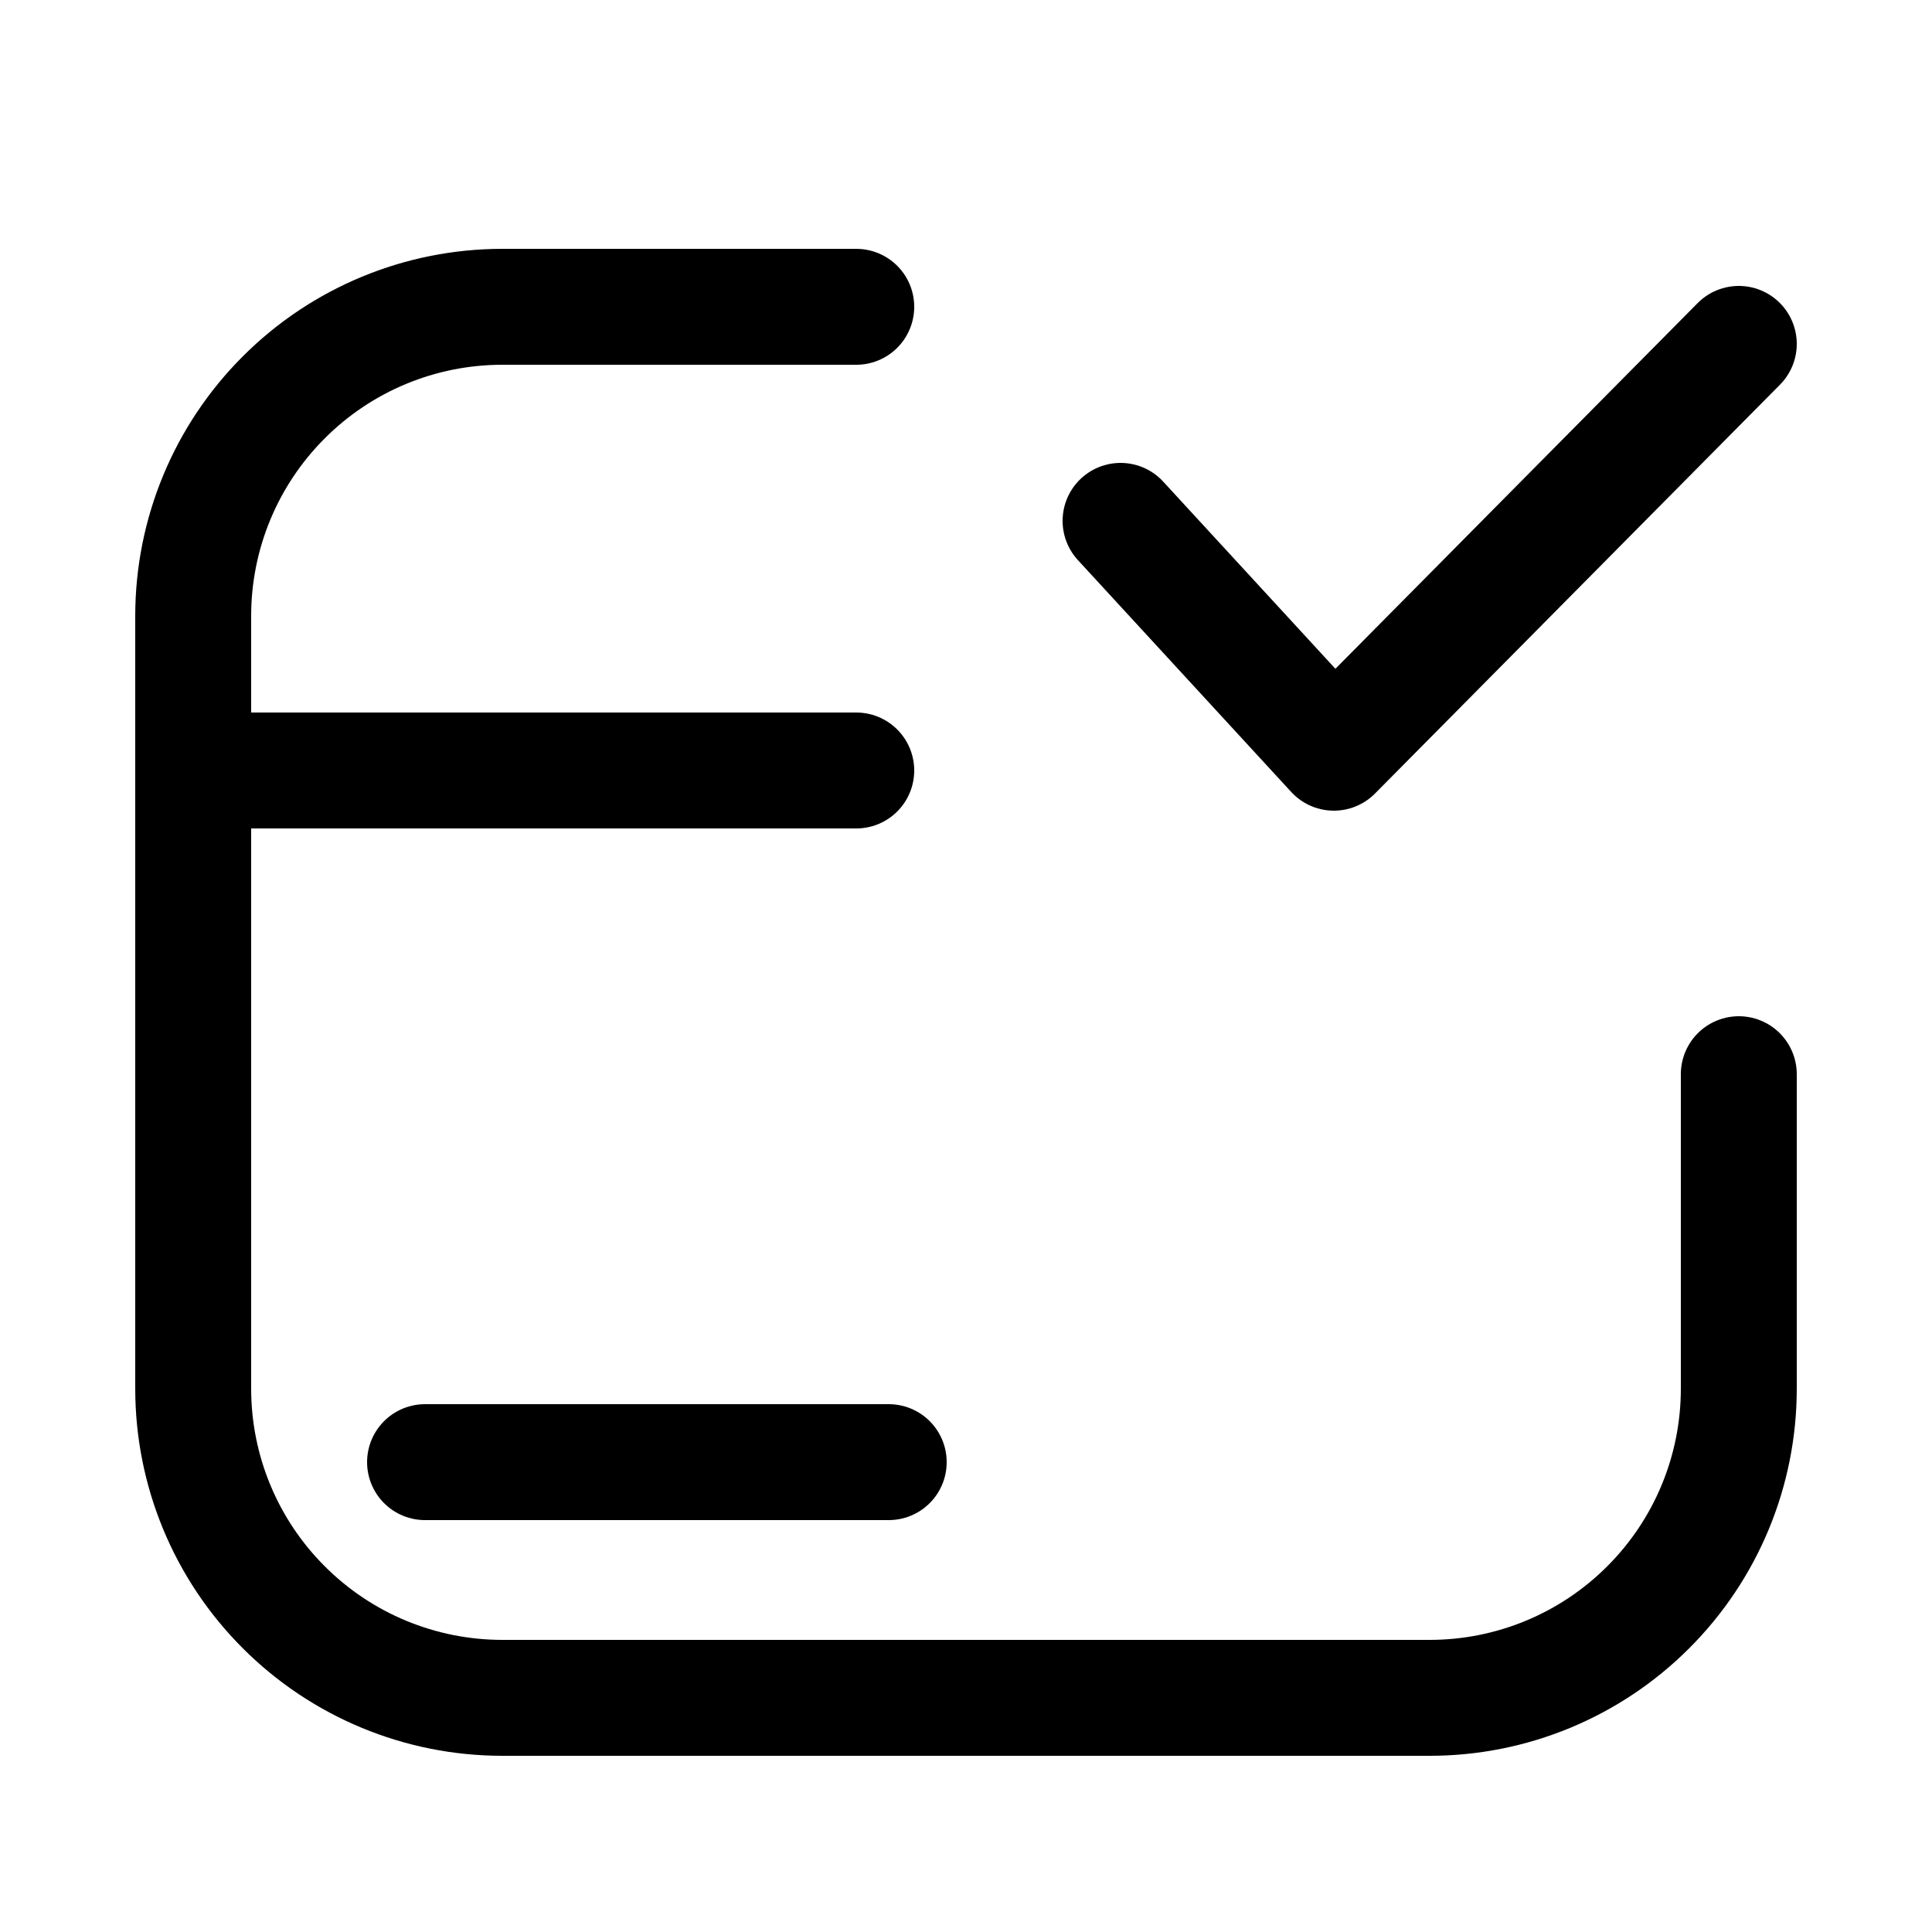
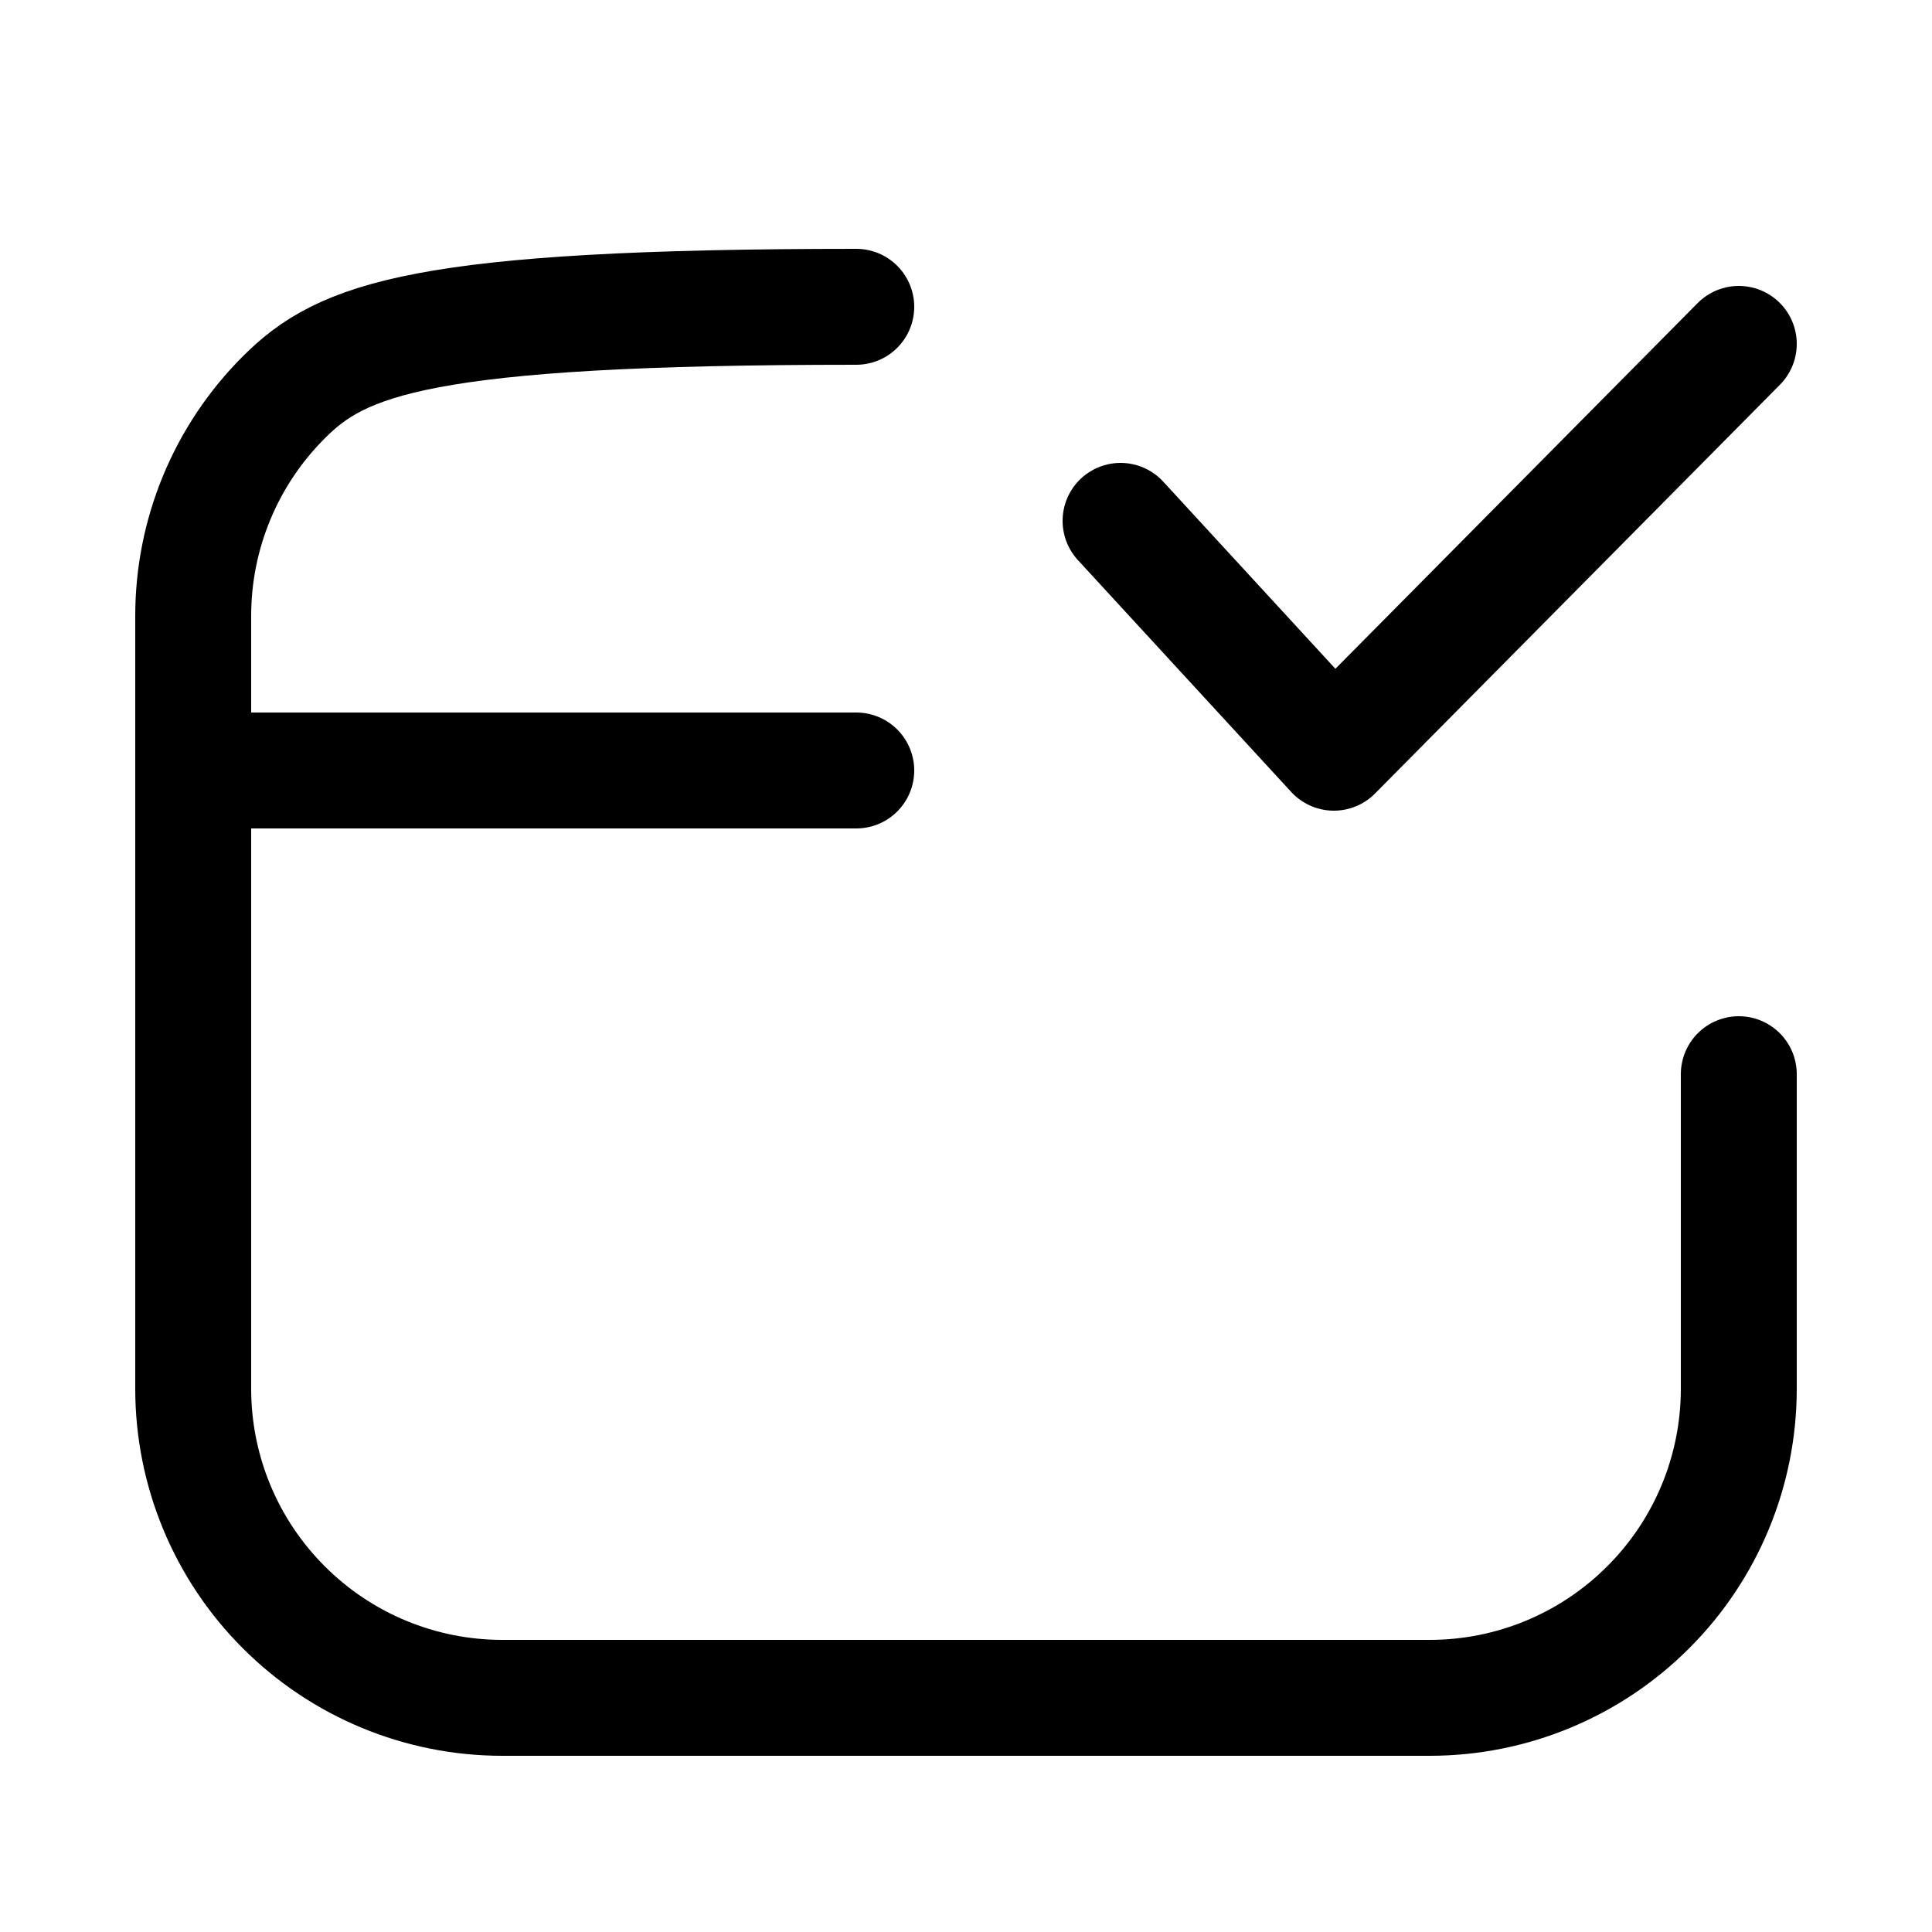
<svg xmlns="http://www.w3.org/2000/svg" width="800px" height="800px" viewBox="-0.5 0 25 25" fill="none">
-   <path d="M10.58 3.97H6C4.939 3.97 3.922 4.391 3.172 5.142C2.421 5.892 2 6.909 2 7.97V17.97C2 19.031 2.421 20.048 3.172 20.798C3.922 21.549 4.939 21.97 6 21.97H18C19.061 21.97 20.078 21.549 20.828 20.798C21.579 20.048 22 19.031 22 17.97V13.9" stroke="#000000" stroke-width="1.5" stroke-linecap="round" stroke-linejoin="round" />
+   <path d="M10.58 3.97C4.939 3.97 3.922 4.391 3.172 5.142C2.421 5.892 2 6.909 2 7.97V17.97C2 19.031 2.421 20.048 3.172 20.798C3.922 21.549 4.939 21.97 6 21.97H18C19.061 21.97 20.078 21.549 20.828 20.798C21.579 20.048 22 19.031 22 17.97V13.9" stroke="#000000" stroke-width="1.5" stroke-linecap="round" stroke-linejoin="round" />
  <path d="M10.58 9.97H2" stroke="#000000" stroke-width="1.5" stroke-linecap="round" stroke-linejoin="round" />
-   <path d="M5 18.92H11" stroke="#000000" stroke-width="1.5" stroke-linecap="round" stroke-linejoin="round" />
  <path d="M14 6.74L16.76 9.74L22 4.45" stroke="#000000" stroke-width="1.5" stroke-linecap="round" stroke-linejoin="round" />
</svg>